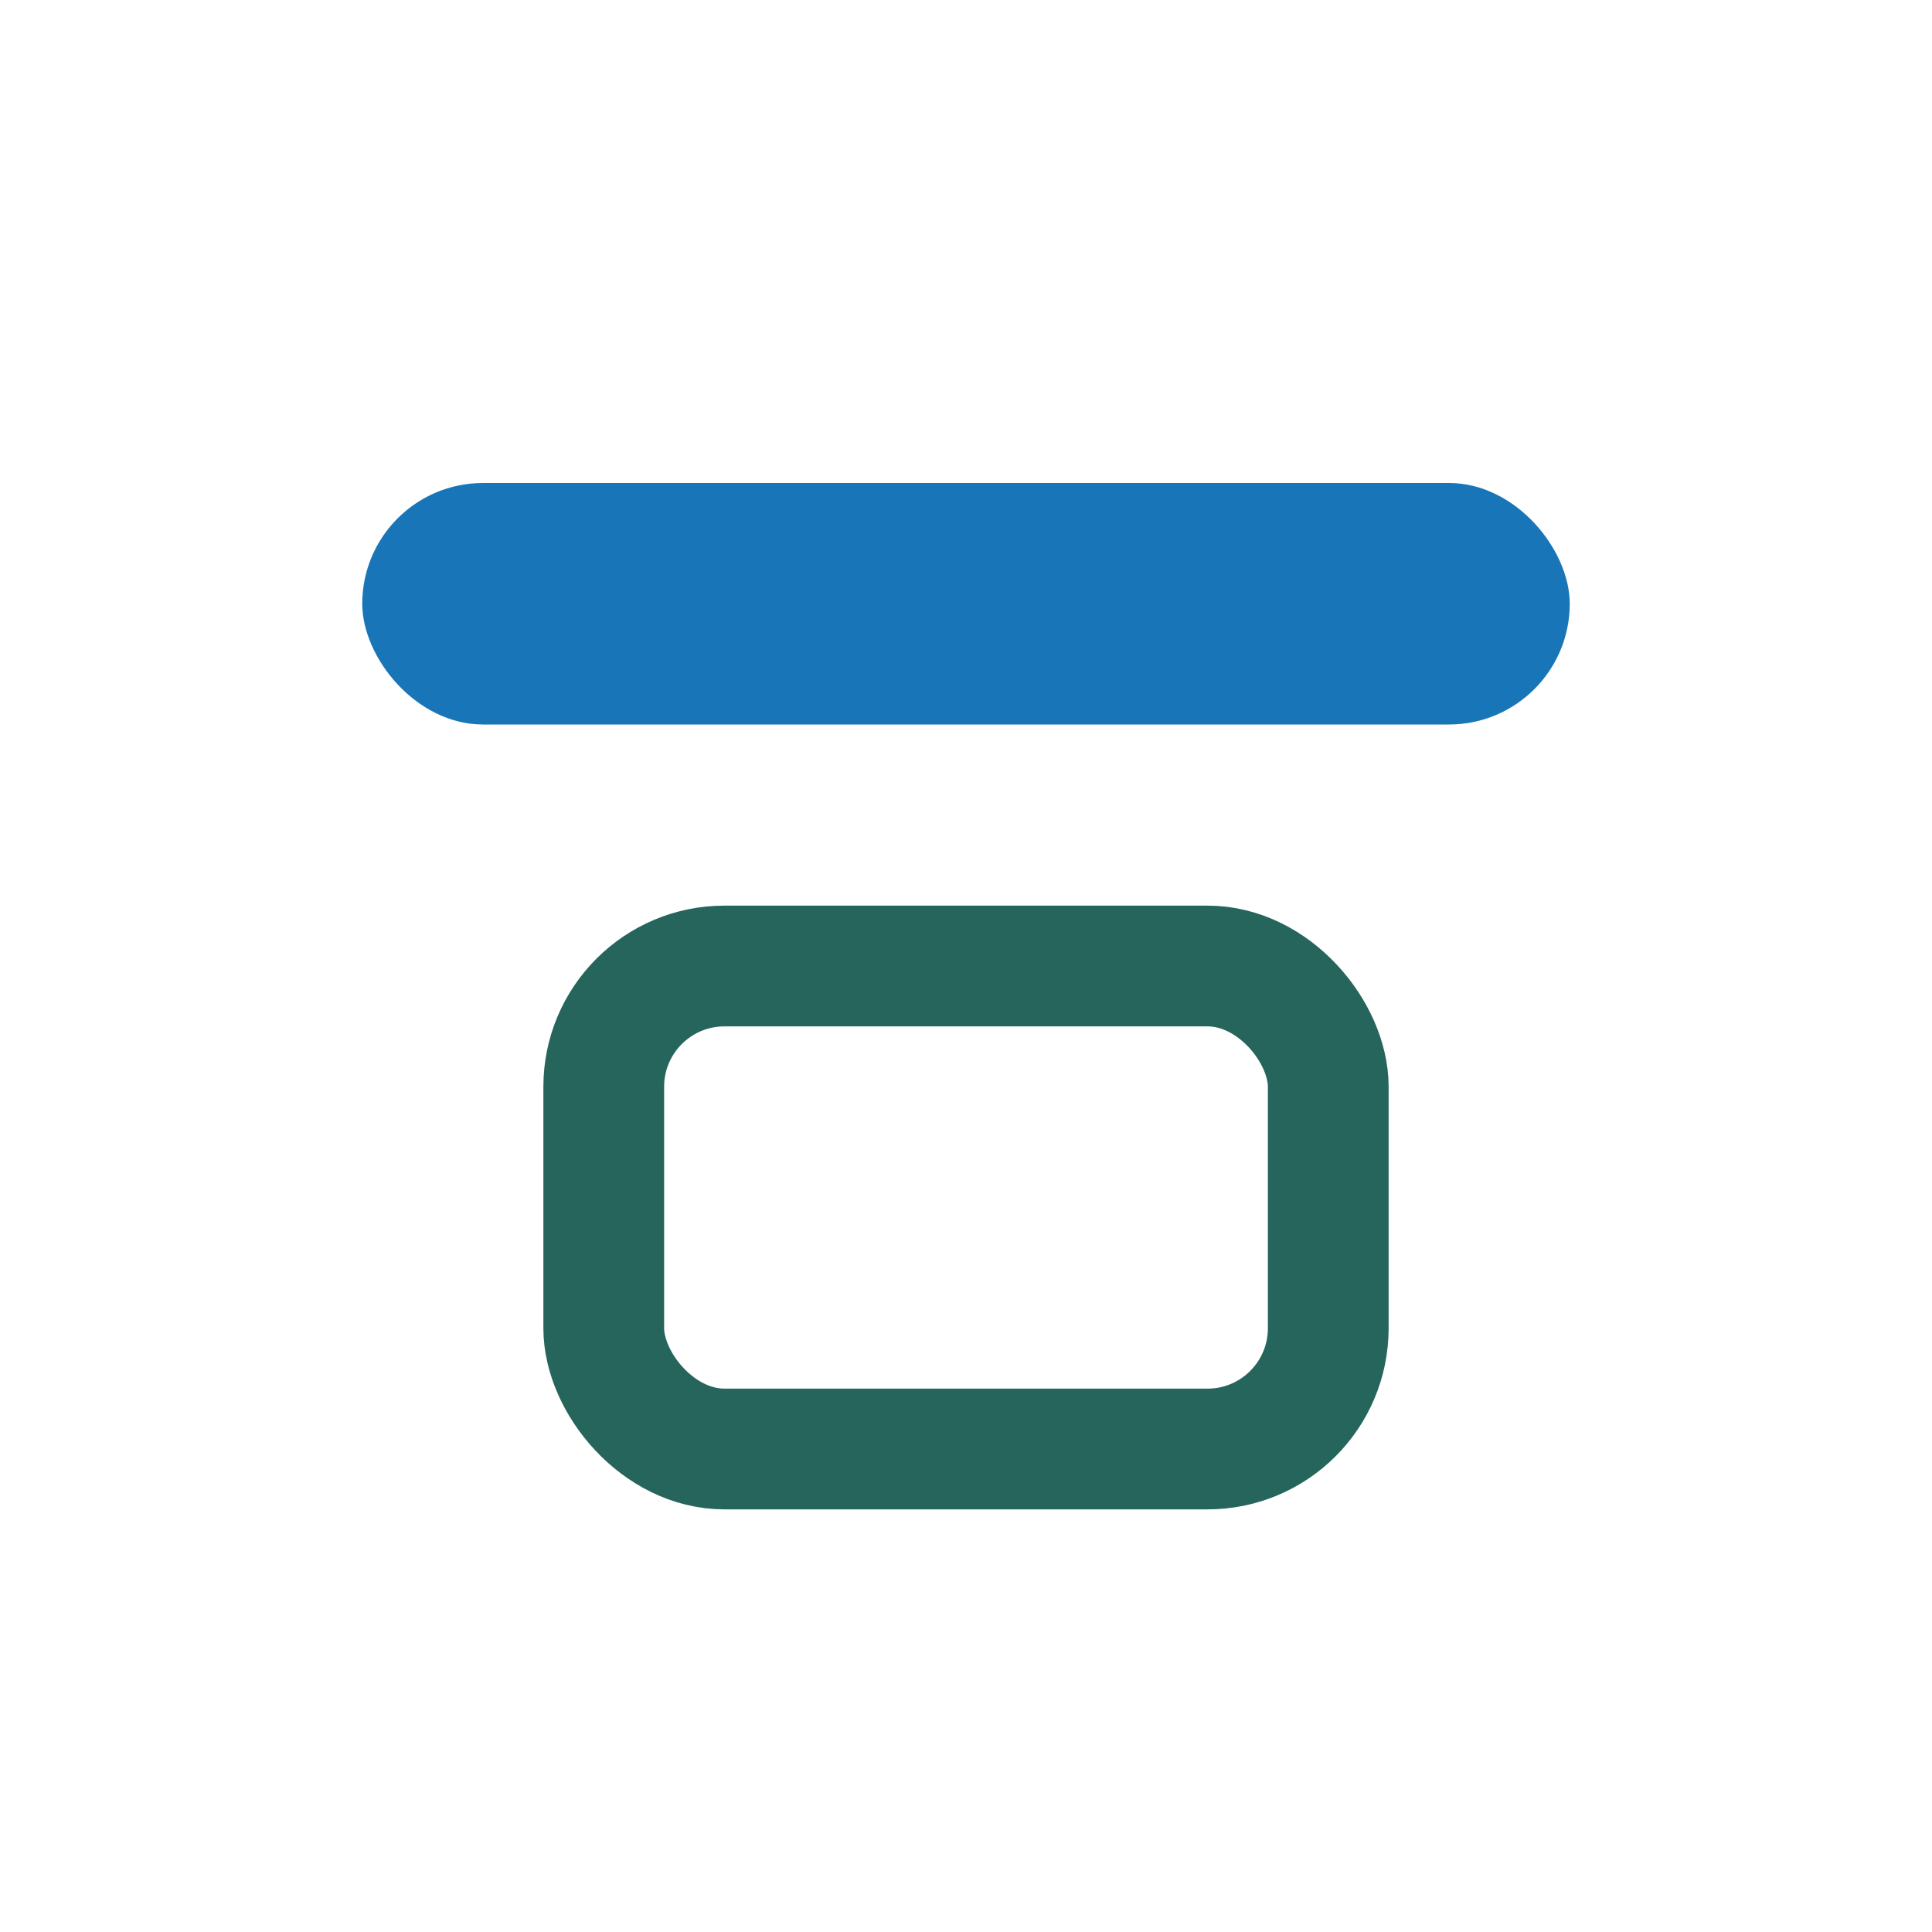
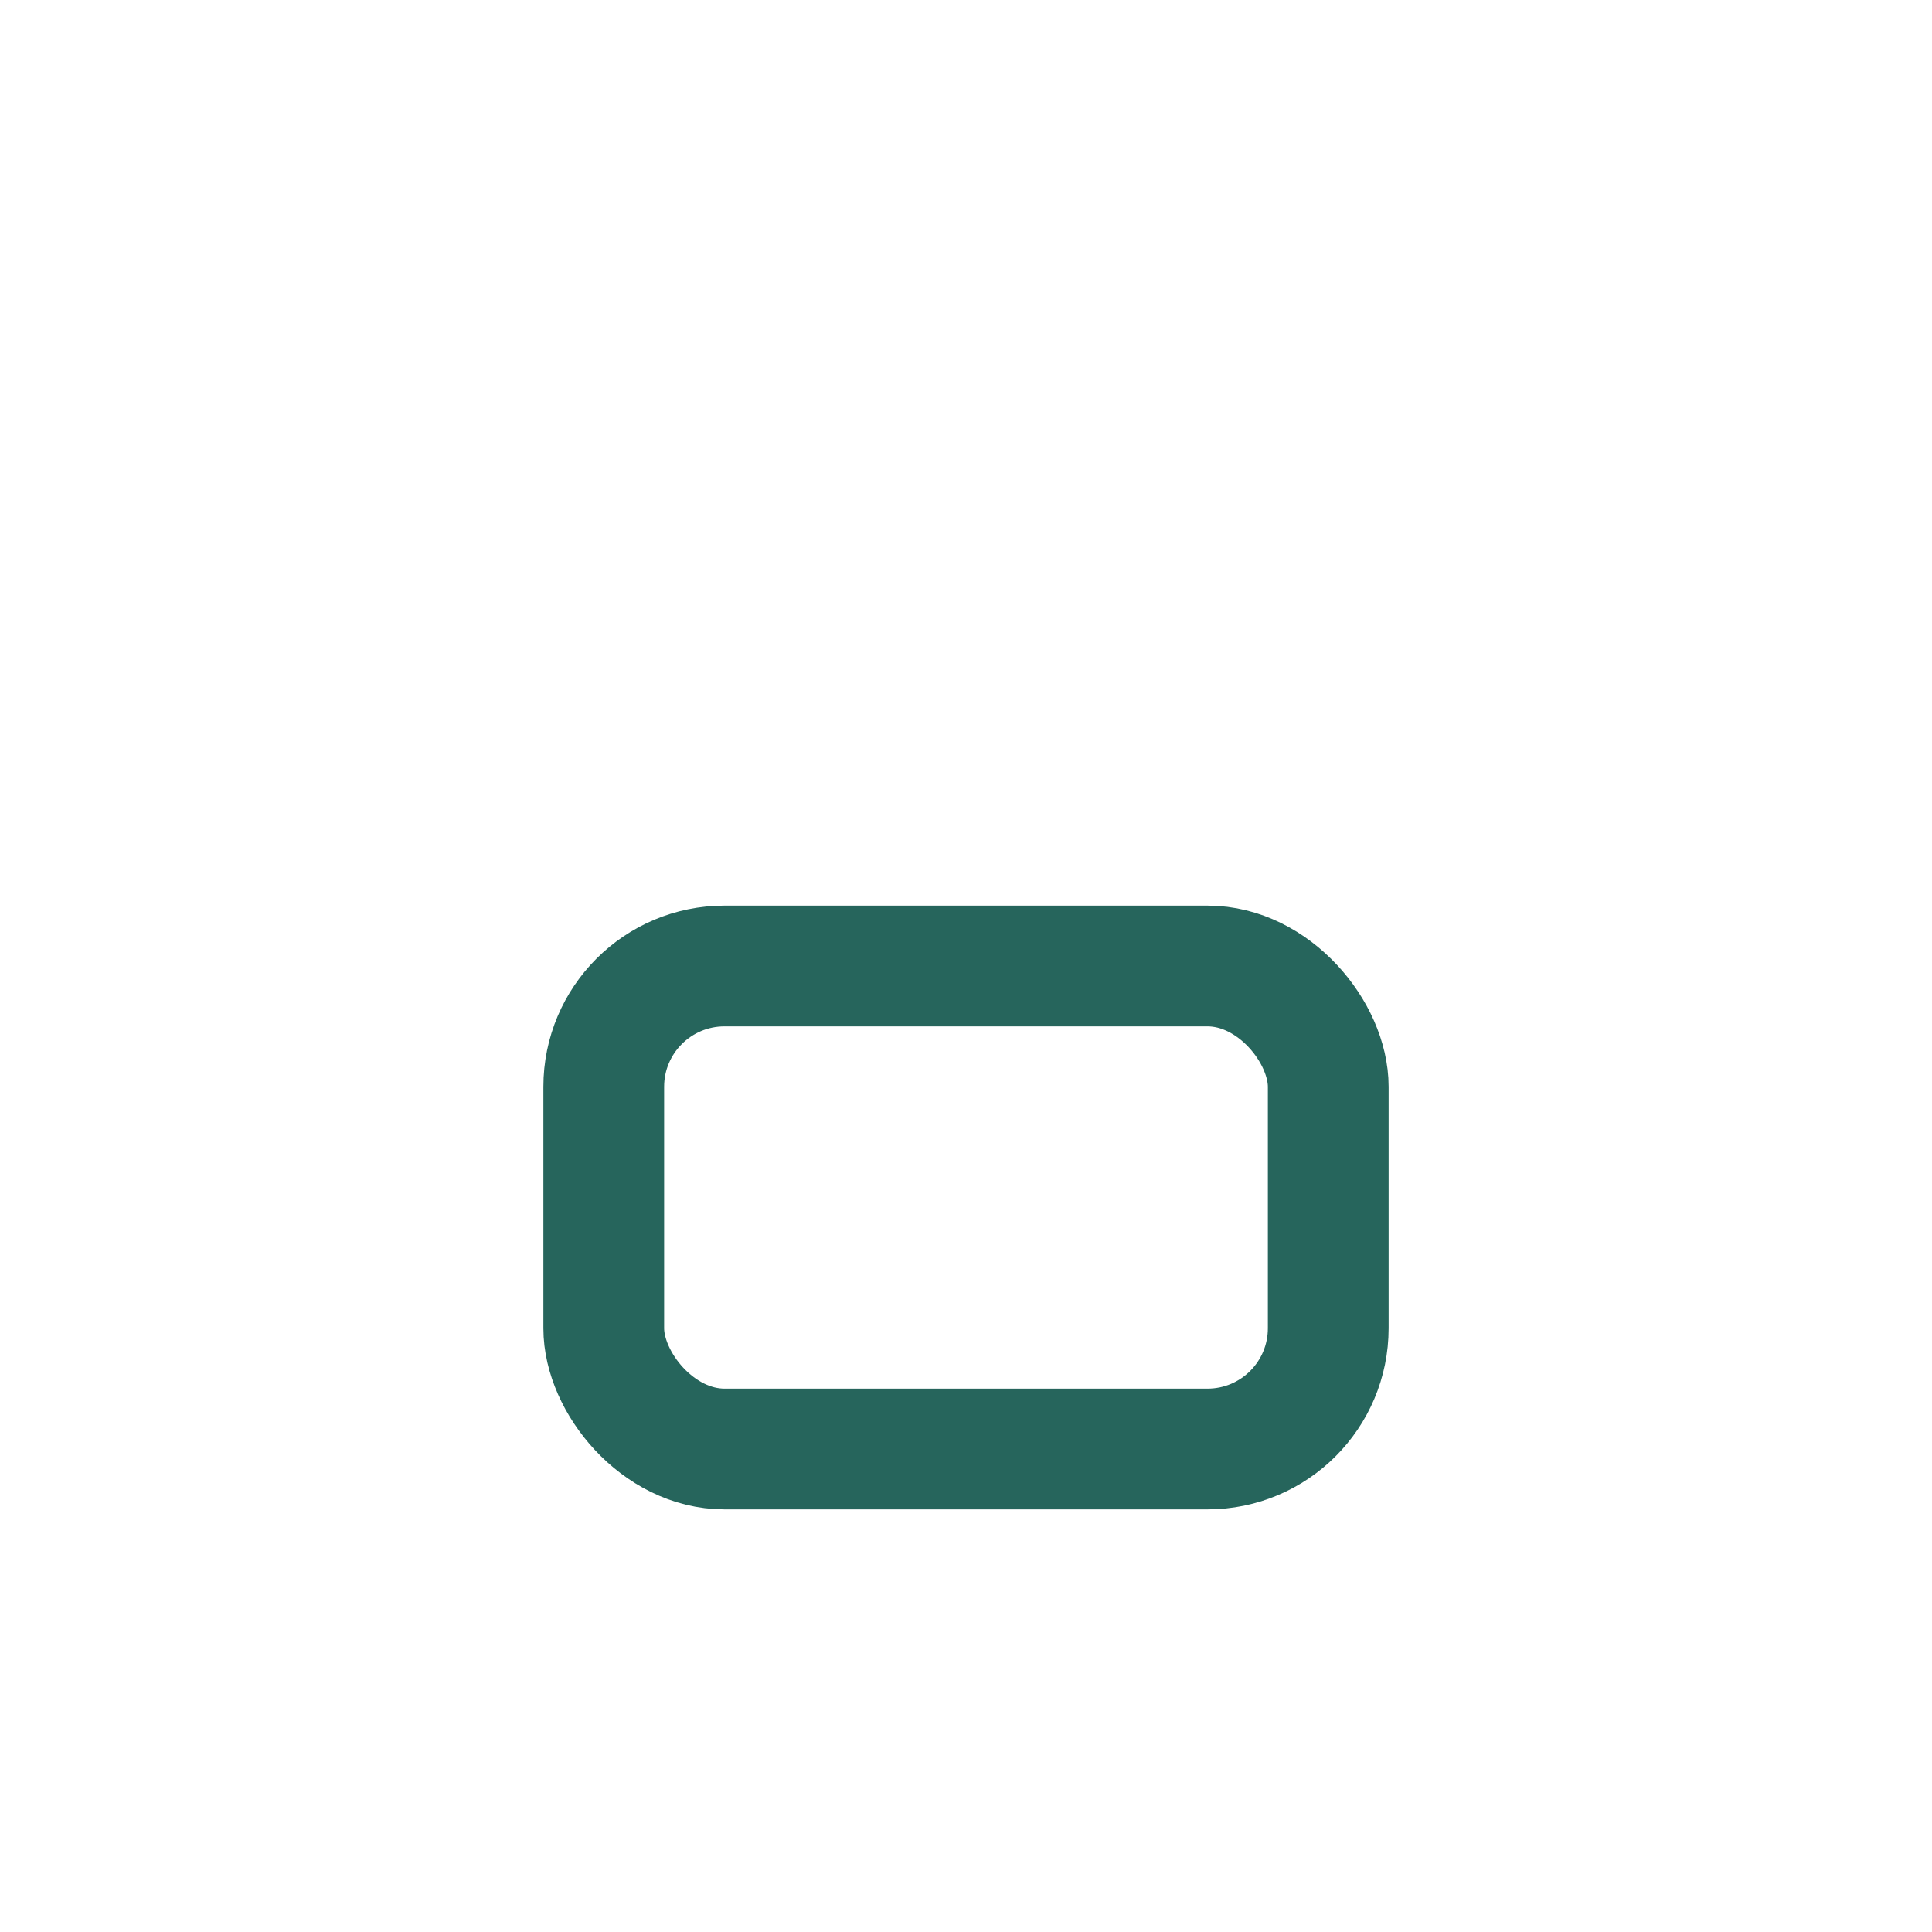
<svg xmlns="http://www.w3.org/2000/svg" width="32" height="32" viewBox="0 0 32 32">
-   <rect x="6" y="8" width="20" height="4" rx="2" fill="#1875B7" />
  <rect x="10" y="16" width="12" height="8" rx="2" fill="none" stroke="#26655C" stroke-width="2" />
</svg>